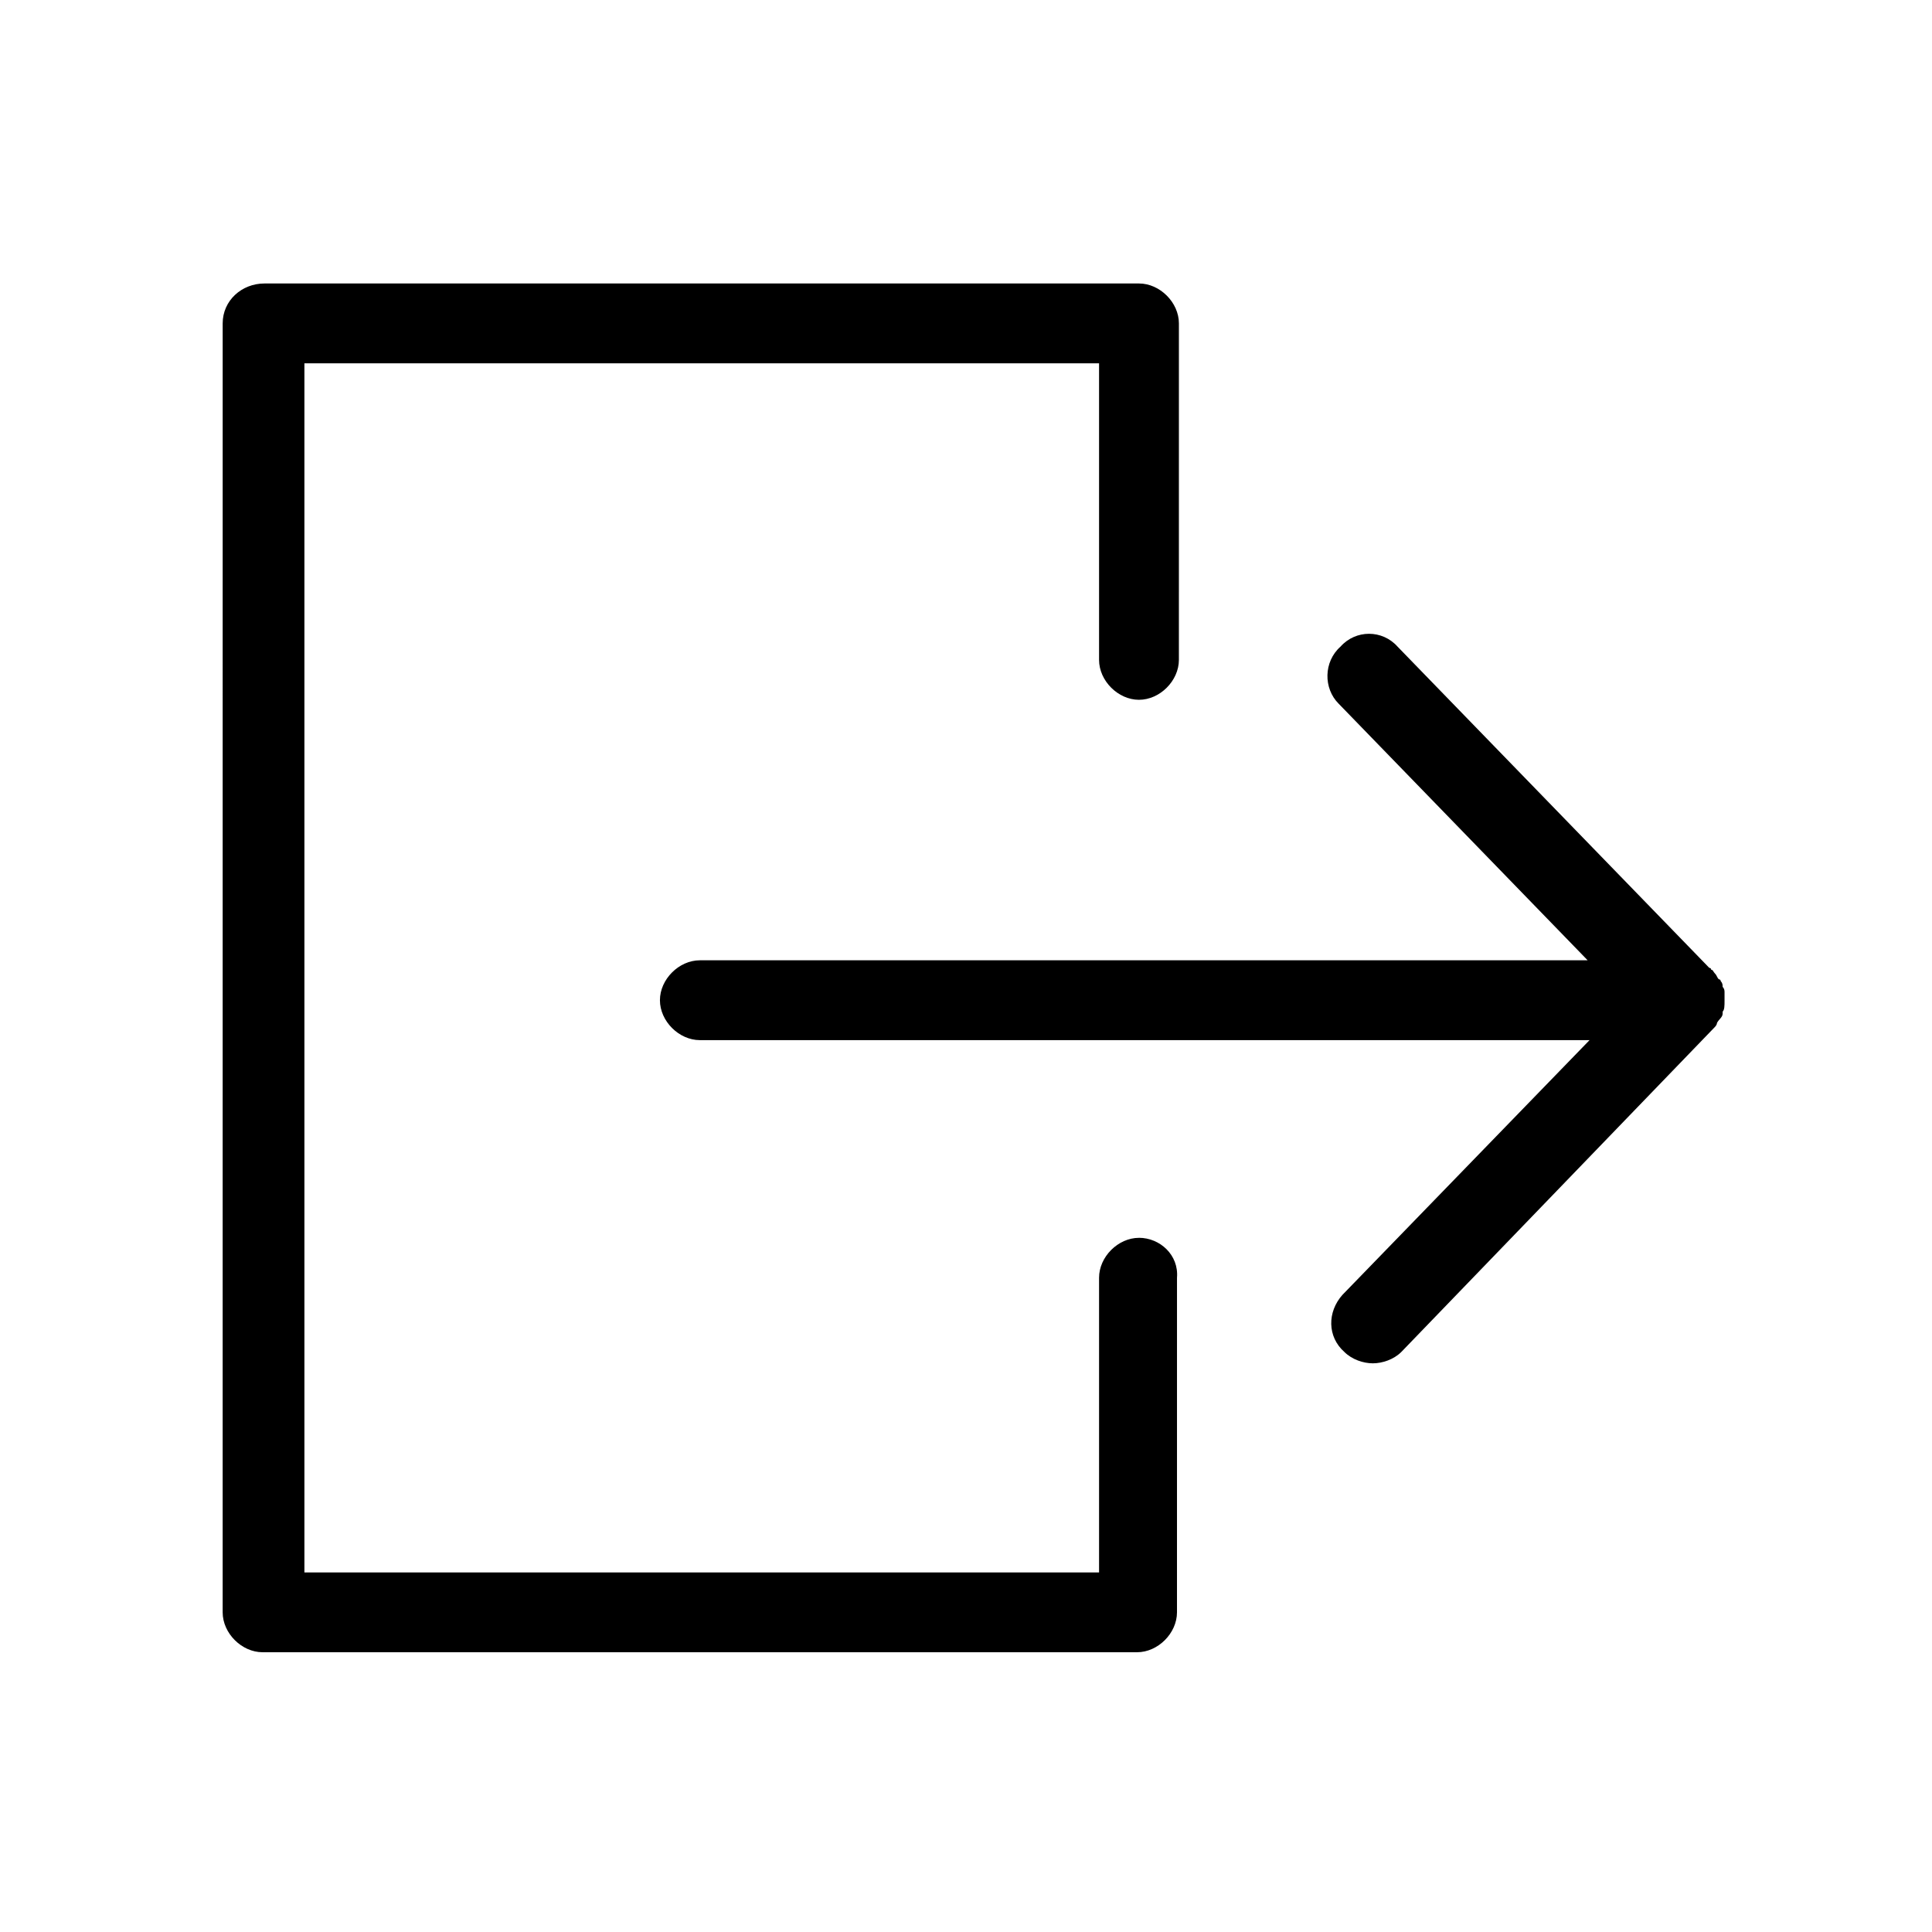
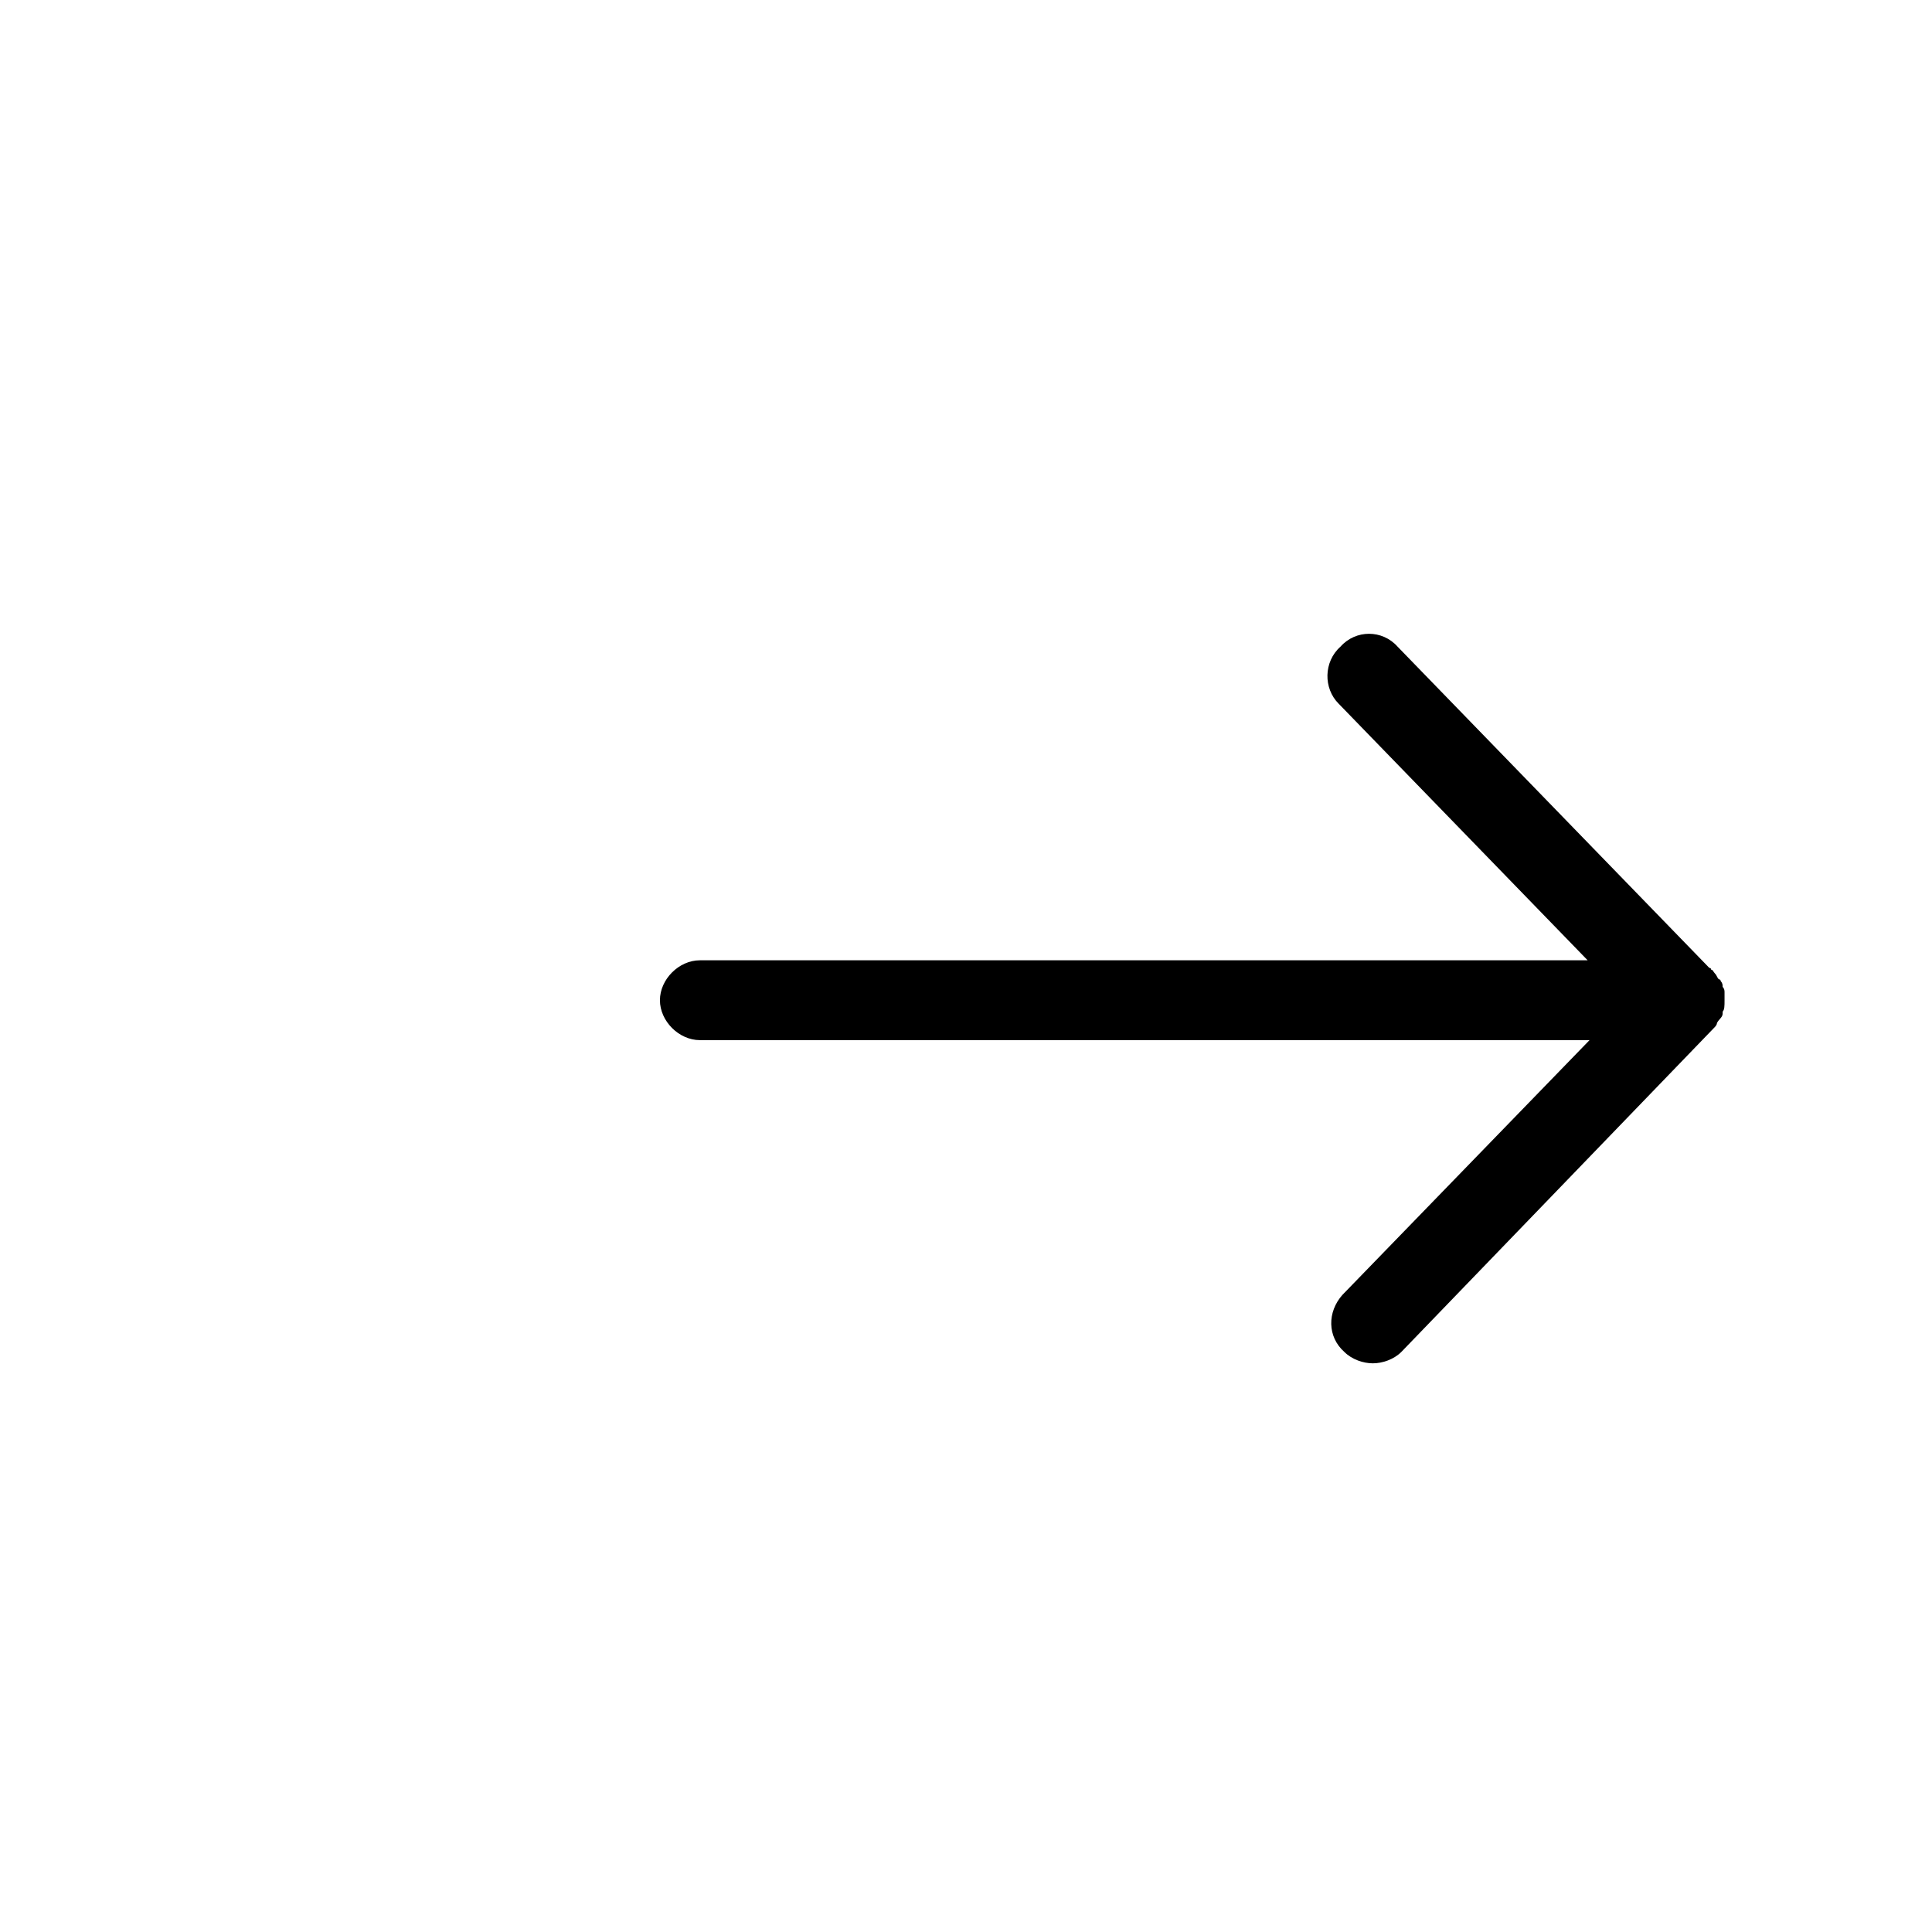
<svg xmlns="http://www.w3.org/2000/svg" fill="#000000" width="800px" height="800px" version="1.1" viewBox="144 144 512 512">
  <g>
-     <path d="m445.84 472.04c-5.543 0-10.578 5.039-10.578 10.578v78.09l-210.59 0.004v-320.43h210.59v78.594c0 5.543 5.039 10.578 10.578 10.578 5.543 0 10.578-5.039 10.578-10.578l0.004-89.172c0-5.543-5.039-10.578-10.578-10.578h-231.75c-6.047 0-11.082 4.535-11.082 10.578l-0.004 341.58c0 5.543 5.039 10.578 10.578 10.578h231.75c5.543 0 10.578-5.039 10.578-10.578l0.004-88.668c0.504-6.047-4.535-10.582-10.078-10.582z" />
    <path d="m601.02 409.07v-2.016c0-0.504 0-1.008-0.504-1.512 0-0.504 0-1.008-0.504-1.512 0 0 0-0.504-0.504-0.504-0.504-0.504-0.504-1.008-1.008-1.512-0.504-0.504-0.504-1.008-1.008-1.008 0 0 0-0.504-0.504-0.504l-82.625-85.141c-4.031-4.535-11.082-4.535-15.113 0-4.535 4.031-4.535 11.082-0.504 15.113l66 68.016h-235.28c-5.543 0-10.578 5.039-10.578 10.578 0 5.543 5.039 10.578 10.578 10.578h235.78l-65.492 67.512c-4.031 4.535-4.031 11.082 0.504 15.113 2.016 2.016 5.039 3.023 7.559 3.023 2.519 0 5.543-1.008 7.559-3.023l83.129-86.152s0.504-0.504 0.504-1.008c0.504-1.008 1.512-1.512 1.512-2.519v-0.504c0.5-0.5 0.5-1.508 0.5-3.019v0z" />
  </g>
</svg>